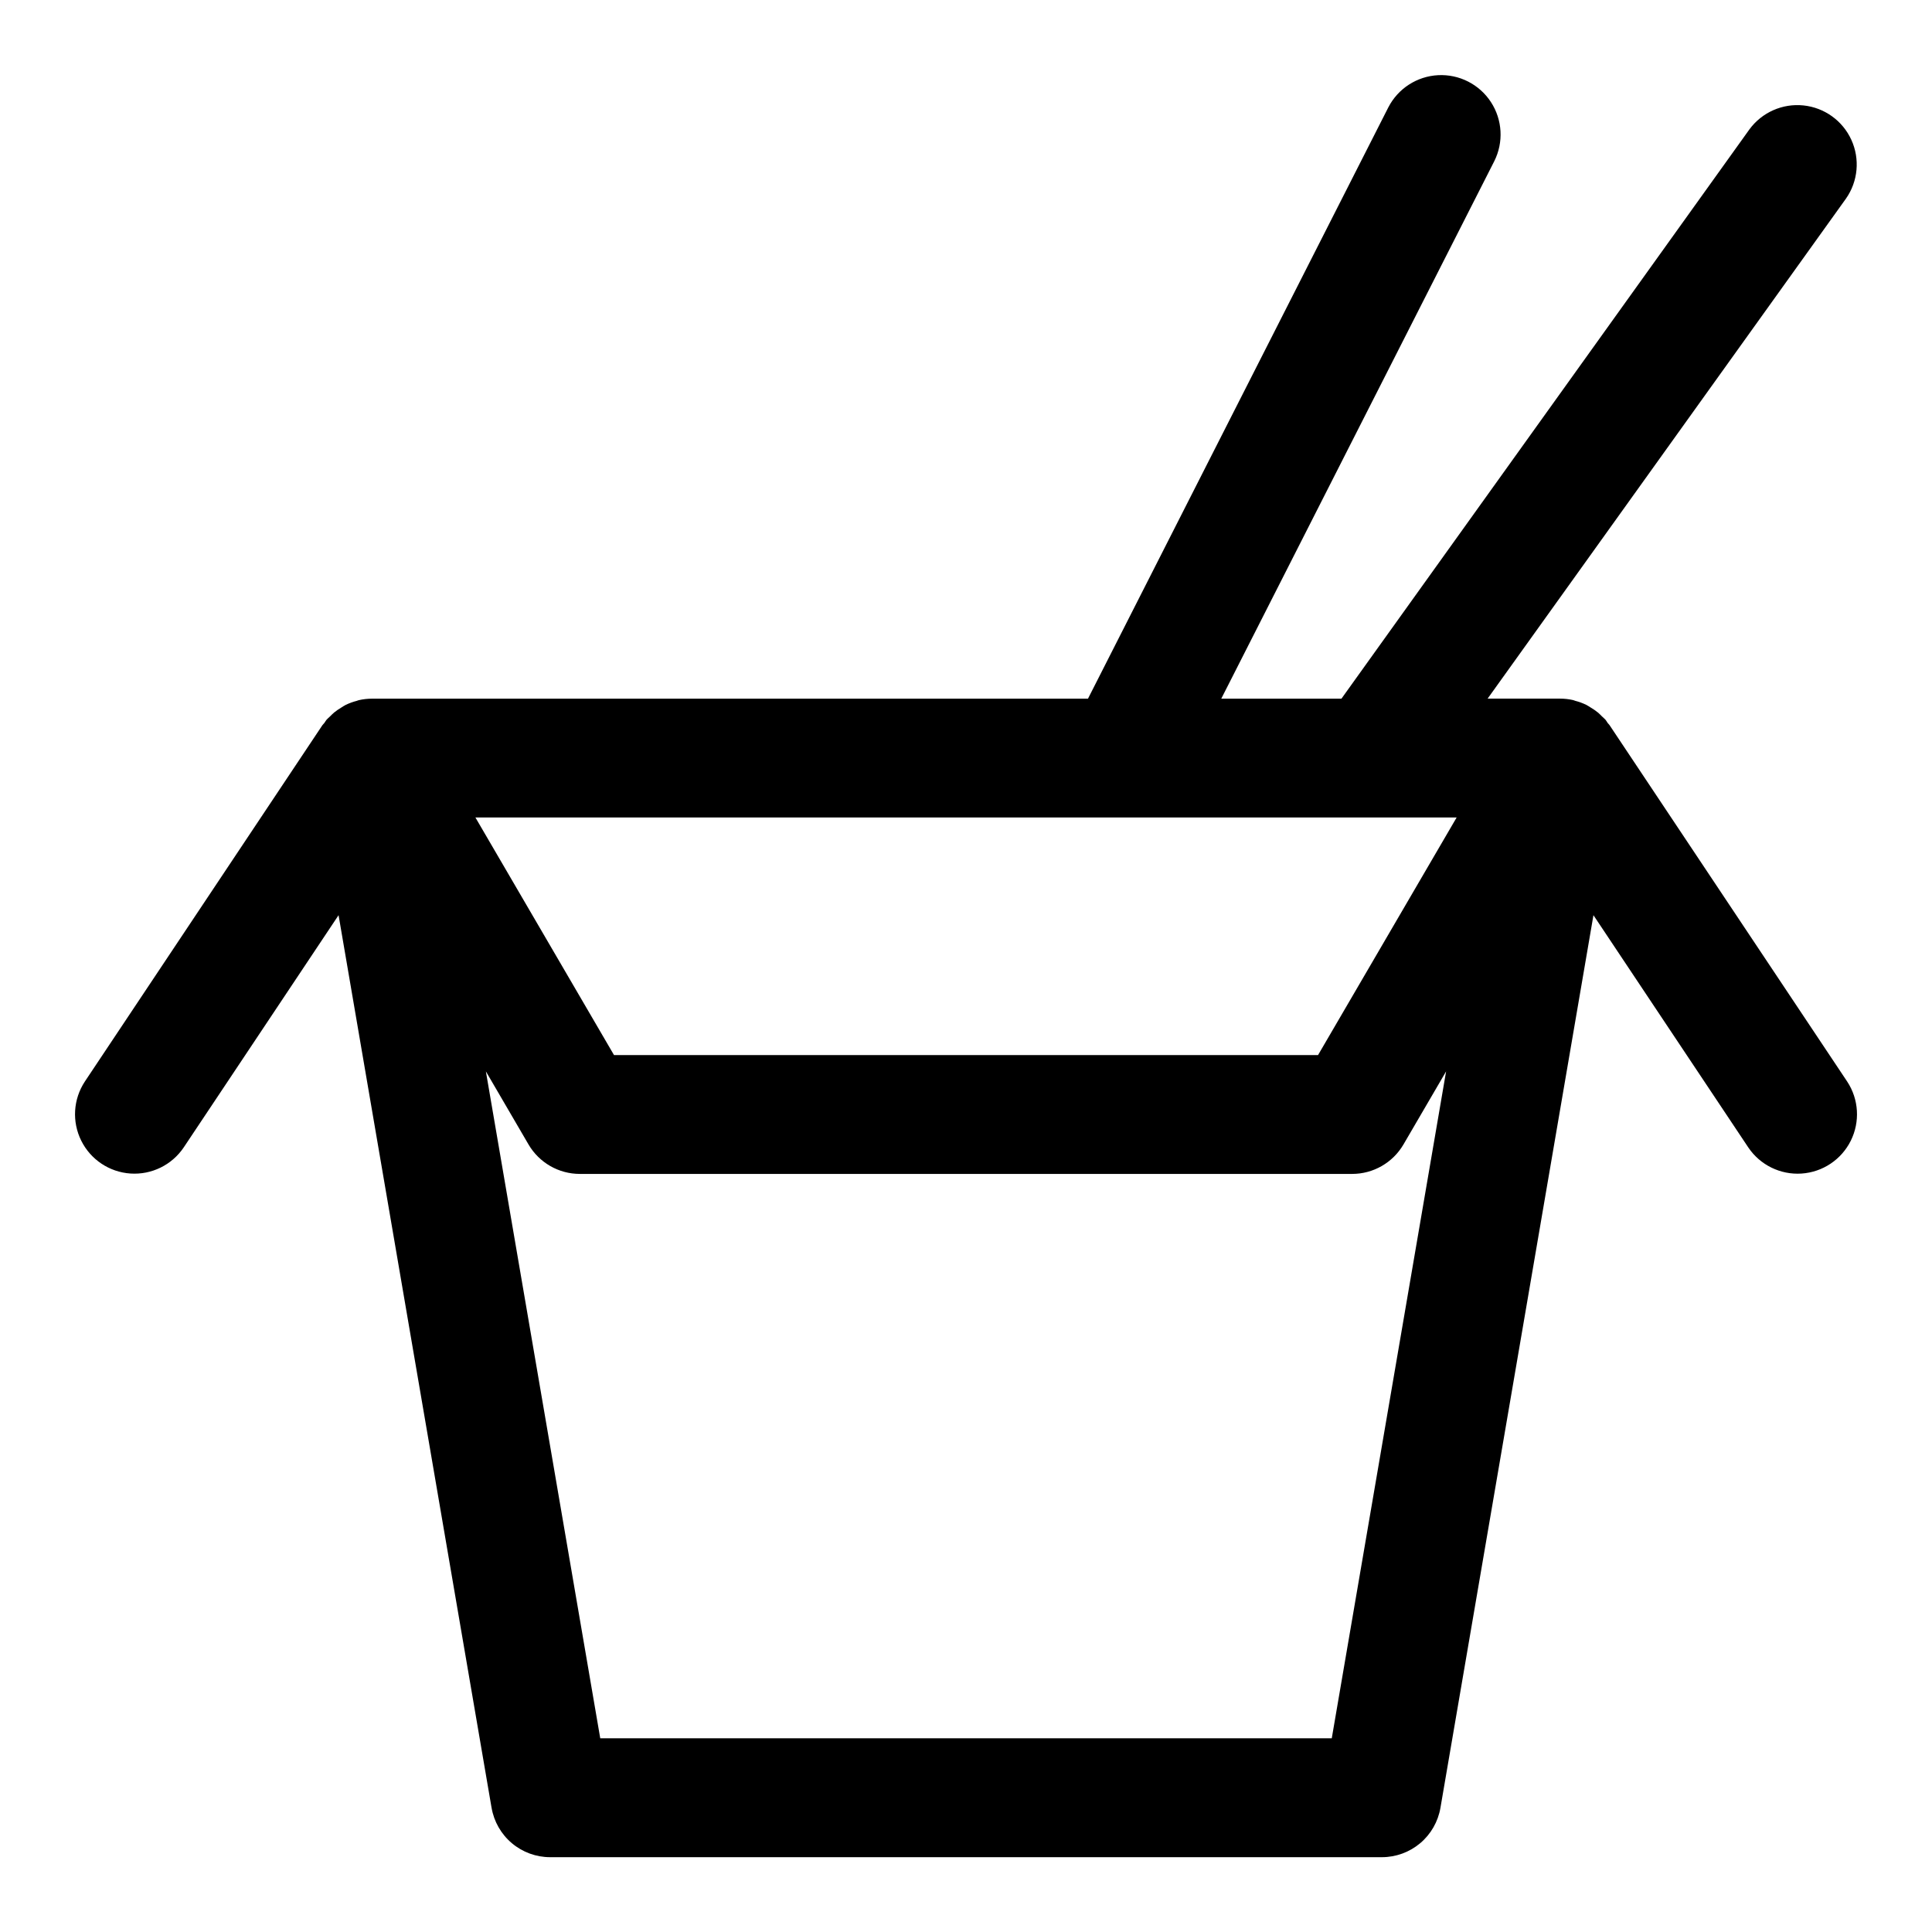
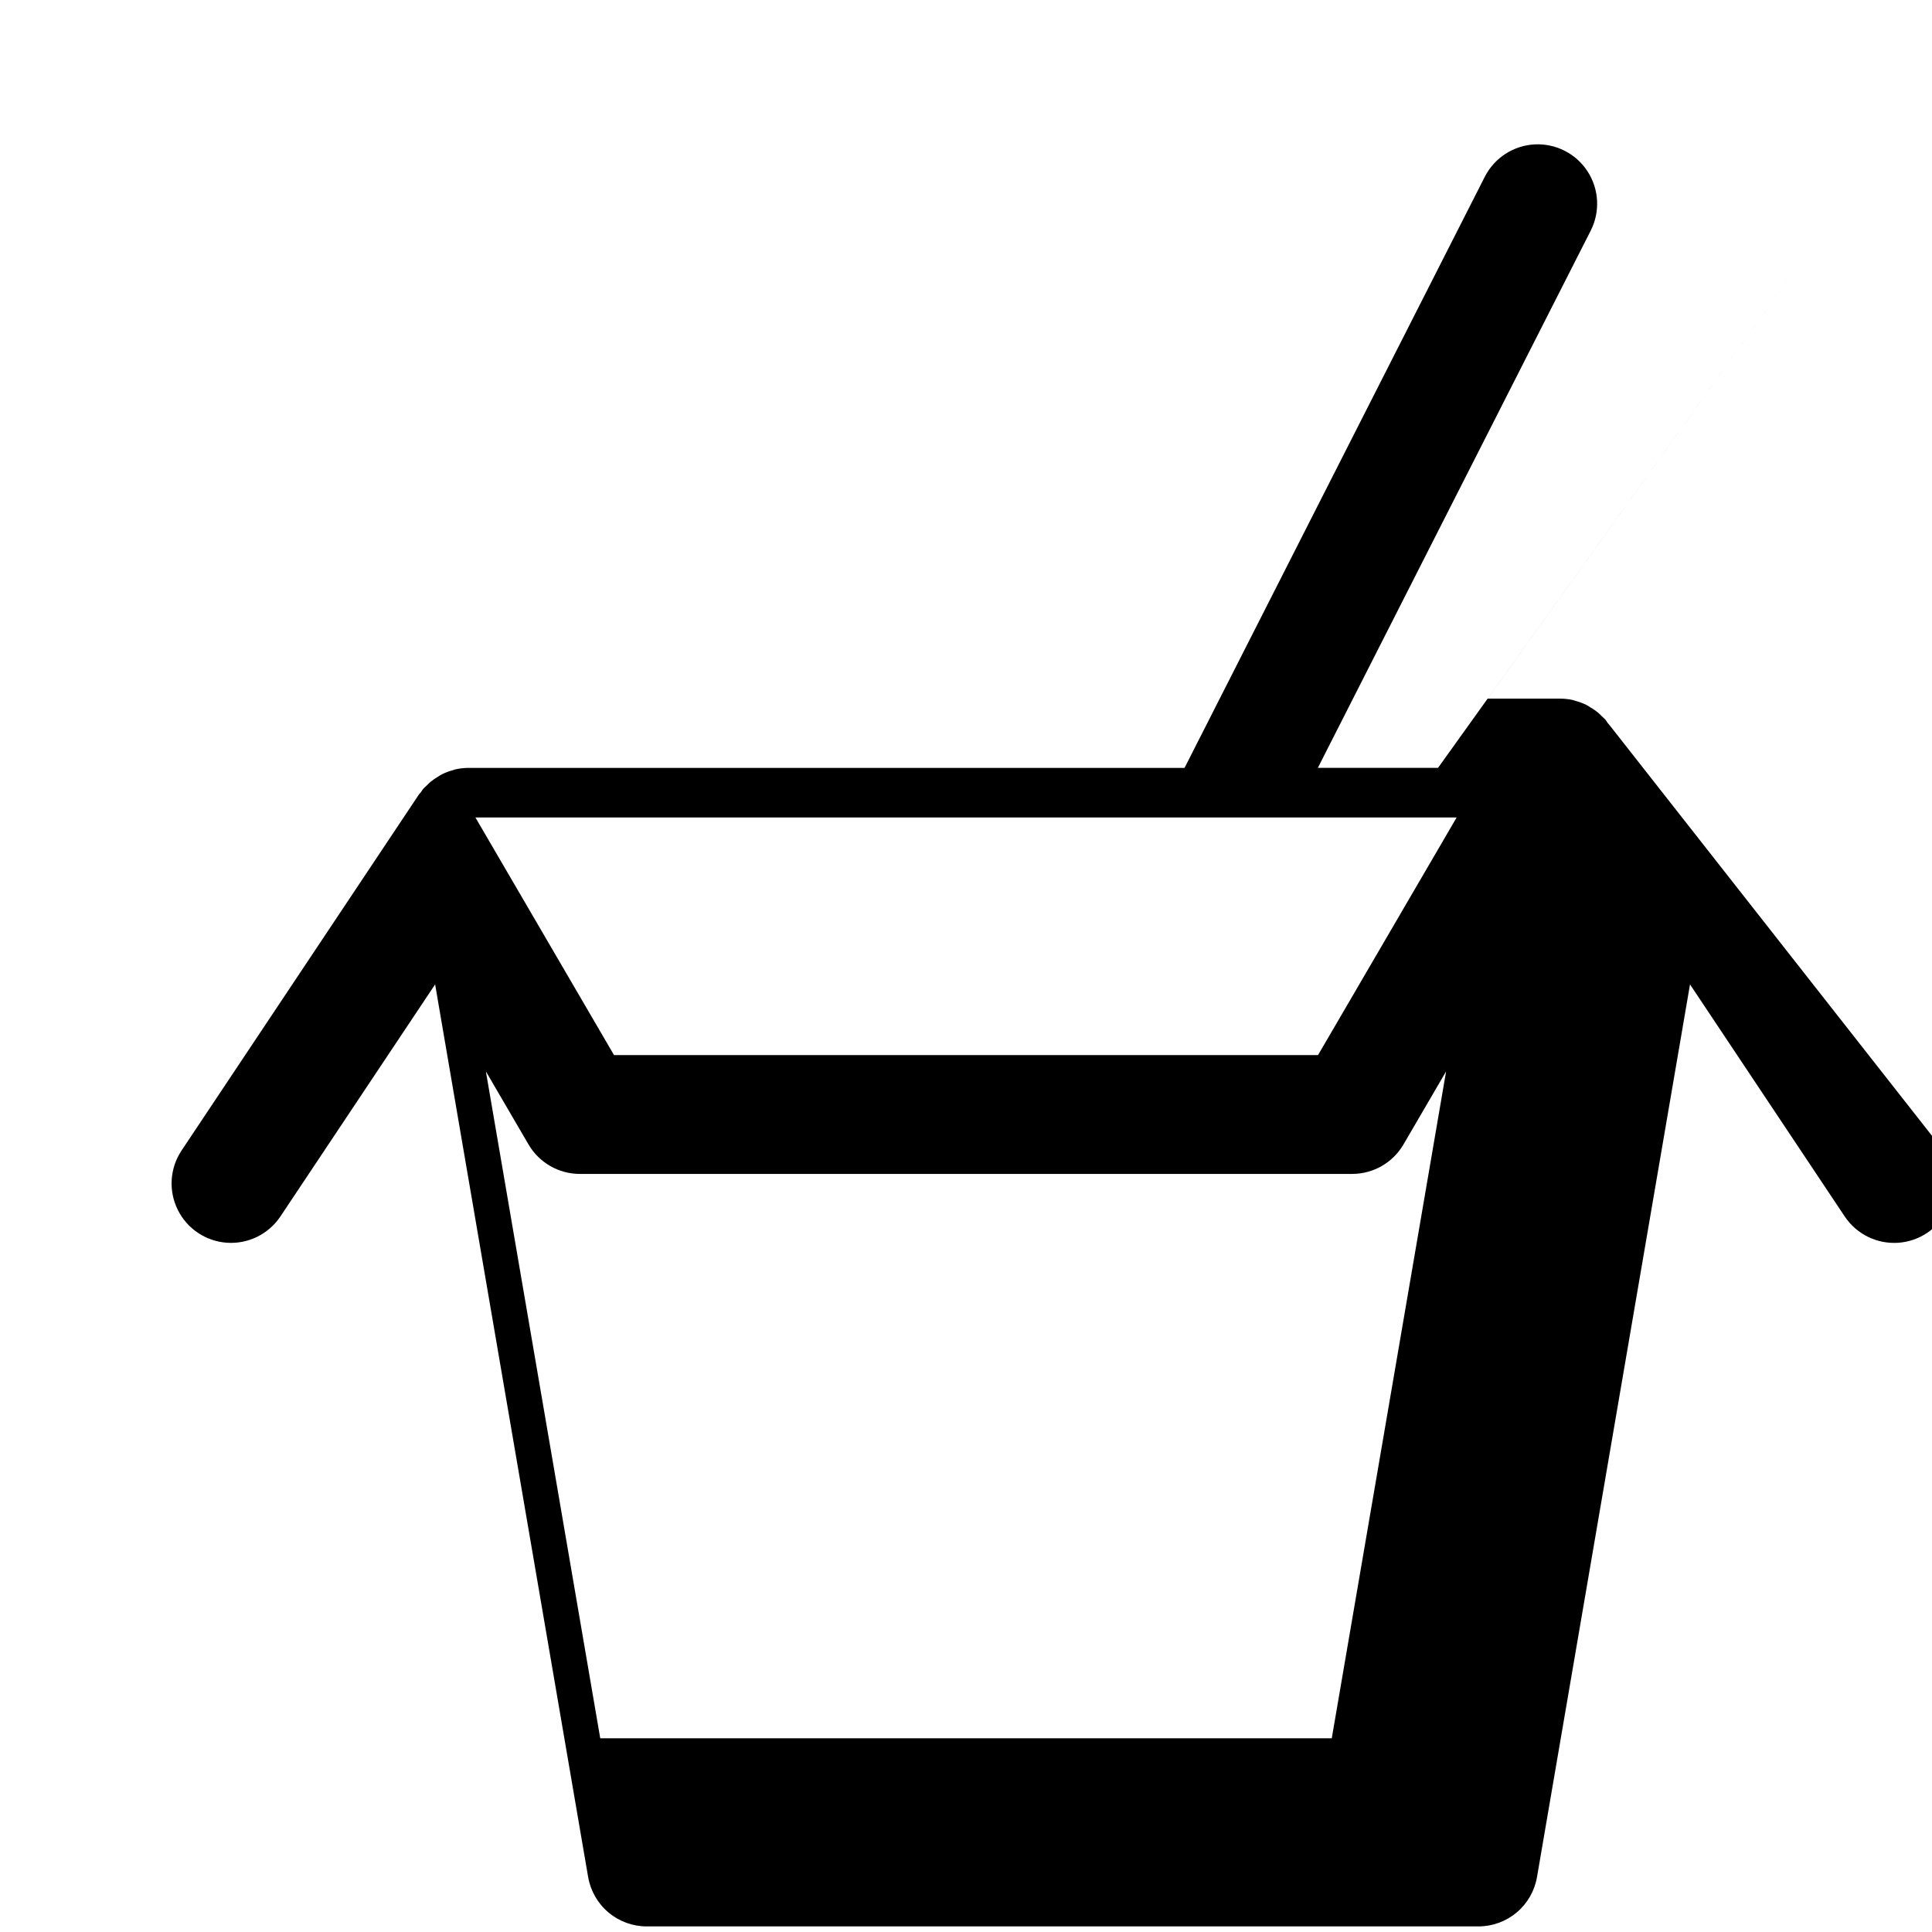
<svg xmlns="http://www.w3.org/2000/svg" fill="#000000" width="800px" height="800px" version="1.1" viewBox="144 144 512 512">
-   <path d="m570.54 336.16c-0.141-0.219-0.355-0.371-0.504-0.582-0.148-0.211-0.34-0.574-0.559-0.836-0.219-0.262-0.637-0.59-0.953-0.906-0.316-0.316-0.691-0.707-1.07-1.023v0.004c-0.613-0.496-1.266-0.945-1.945-1.34-0.379-0.227-0.738-0.488-1.133-0.684-0.93-0.449-1.898-0.805-2.898-1.062-0.195-0.055-0.371-0.148-0.574-0.195v-0.004c-1.137-0.254-2.297-0.387-3.465-0.387h-19.207l94.977-132.52c3.199-4.574 3.738-10.5 1.414-15.574-2.32-5.078-7.156-8.543-12.711-9.113-5.551-0.566-10.992 1.848-14.293 6.344l-108.12 150.87h-31.848l72.344-142.43c2.516-5.012 2.18-10.984-0.887-15.68-3.066-4.695-8.398-7.406-14-7.117-5.602 0.293-10.625 3.543-13.188 8.531l-79.594 156.7h-189.76c-1.172 0.004-2.34 0.137-3.481 0.395-0.188 0.039-0.355 0.133-0.543 0.18v0.004c-1.004 0.254-1.98 0.613-2.914 1.062-0.418 0.203-0.789 0.473-1.172 0.707-0.664 0.387-1.297 0.824-1.898 1.309-0.395 0.324-0.738 0.684-1.102 1.047-0.363 0.363-0.652 0.559-0.93 0.891-0.277 0.332-0.355 0.559-0.559 0.828-0.203 0.27-0.363 0.371-0.512 0.582l-62.977 94.465 0.004-0.004c-3.086 4.68-3.449 10.645-0.957 15.664 2.492 5.023 7.465 8.34 13.059 8.711 5.594 0.371 10.961-2.262 14.094-6.906l41.043-61.559 40.547 236.55 0.004-0.004c0.629 3.664 2.527 6.988 5.371 9.383 2.84 2.398 6.438 3.711 10.152 3.711h220.42c3.715 0 7.309-1.316 10.148-3.707 2.84-2.394 4.738-5.715 5.367-9.379l40.547-236.55 41.043 61.559 0.004 0.004c3.133 4.644 8.504 7.277 14.094 6.906 5.594-0.371 10.566-3.688 13.059-8.707 2.492-5.023 2.129-10.988-0.953-15.668zm-128.6 24.473h88.09l-36.738 62.977h-186.57l-36.738-62.977zm54.992 244.03-193.86 0.004-30.309-176.74 11.297 19.363c2.824 4.836 8.004 7.812 13.605 7.809h204.67c5.598 0.004 10.777-2.973 13.602-7.809l11.297-19.363z" />
+   <path d="m570.54 336.16c-0.141-0.219-0.355-0.371-0.504-0.582-0.148-0.211-0.34-0.574-0.559-0.836-0.219-0.262-0.637-0.59-0.953-0.906-0.316-0.316-0.691-0.707-1.07-1.023v0.004c-0.613-0.496-1.266-0.945-1.945-1.34-0.379-0.227-0.738-0.488-1.133-0.684-0.93-0.449-1.898-0.805-2.898-1.062-0.195-0.055-0.371-0.148-0.574-0.195v-0.004c-1.137-0.254-2.297-0.387-3.465-0.387h-19.207l94.977-132.52l-108.12 150.87h-31.848l72.344-142.43c2.516-5.012 2.18-10.984-0.887-15.68-3.066-4.695-8.398-7.406-14-7.117-5.602 0.293-10.625 3.543-13.188 8.531l-79.594 156.7h-189.76c-1.172 0.004-2.34 0.137-3.481 0.395-0.188 0.039-0.355 0.133-0.543 0.18v0.004c-1.004 0.254-1.98 0.613-2.914 1.062-0.418 0.203-0.789 0.473-1.172 0.707-0.664 0.387-1.297 0.824-1.898 1.309-0.395 0.324-0.738 0.684-1.102 1.047-0.363 0.363-0.652 0.559-0.93 0.891-0.277 0.332-0.355 0.559-0.559 0.828-0.203 0.27-0.363 0.371-0.512 0.582l-62.977 94.465 0.004-0.004c-3.086 4.68-3.449 10.645-0.957 15.664 2.492 5.023 7.465 8.34 13.059 8.711 5.594 0.371 10.961-2.262 14.094-6.906l41.043-61.559 40.547 236.55 0.004-0.004c0.629 3.664 2.527 6.988 5.371 9.383 2.84 2.398 6.438 3.711 10.152 3.711h220.42c3.715 0 7.309-1.316 10.148-3.707 2.84-2.394 4.738-5.715 5.367-9.379l40.547-236.55 41.043 61.559 0.004 0.004c3.133 4.644 8.504 7.277 14.094 6.906 5.594-0.371 10.566-3.688 13.059-8.707 2.492-5.023 2.129-10.988-0.953-15.668zm-128.6 24.473h88.09l-36.738 62.977h-186.57l-36.738-62.977zm54.992 244.03-193.86 0.004-30.309-176.74 11.297 19.363c2.824 4.836 8.004 7.812 13.605 7.809h204.67c5.598 0.004 10.777-2.973 13.602-7.809l11.297-19.363z" />
</svg>